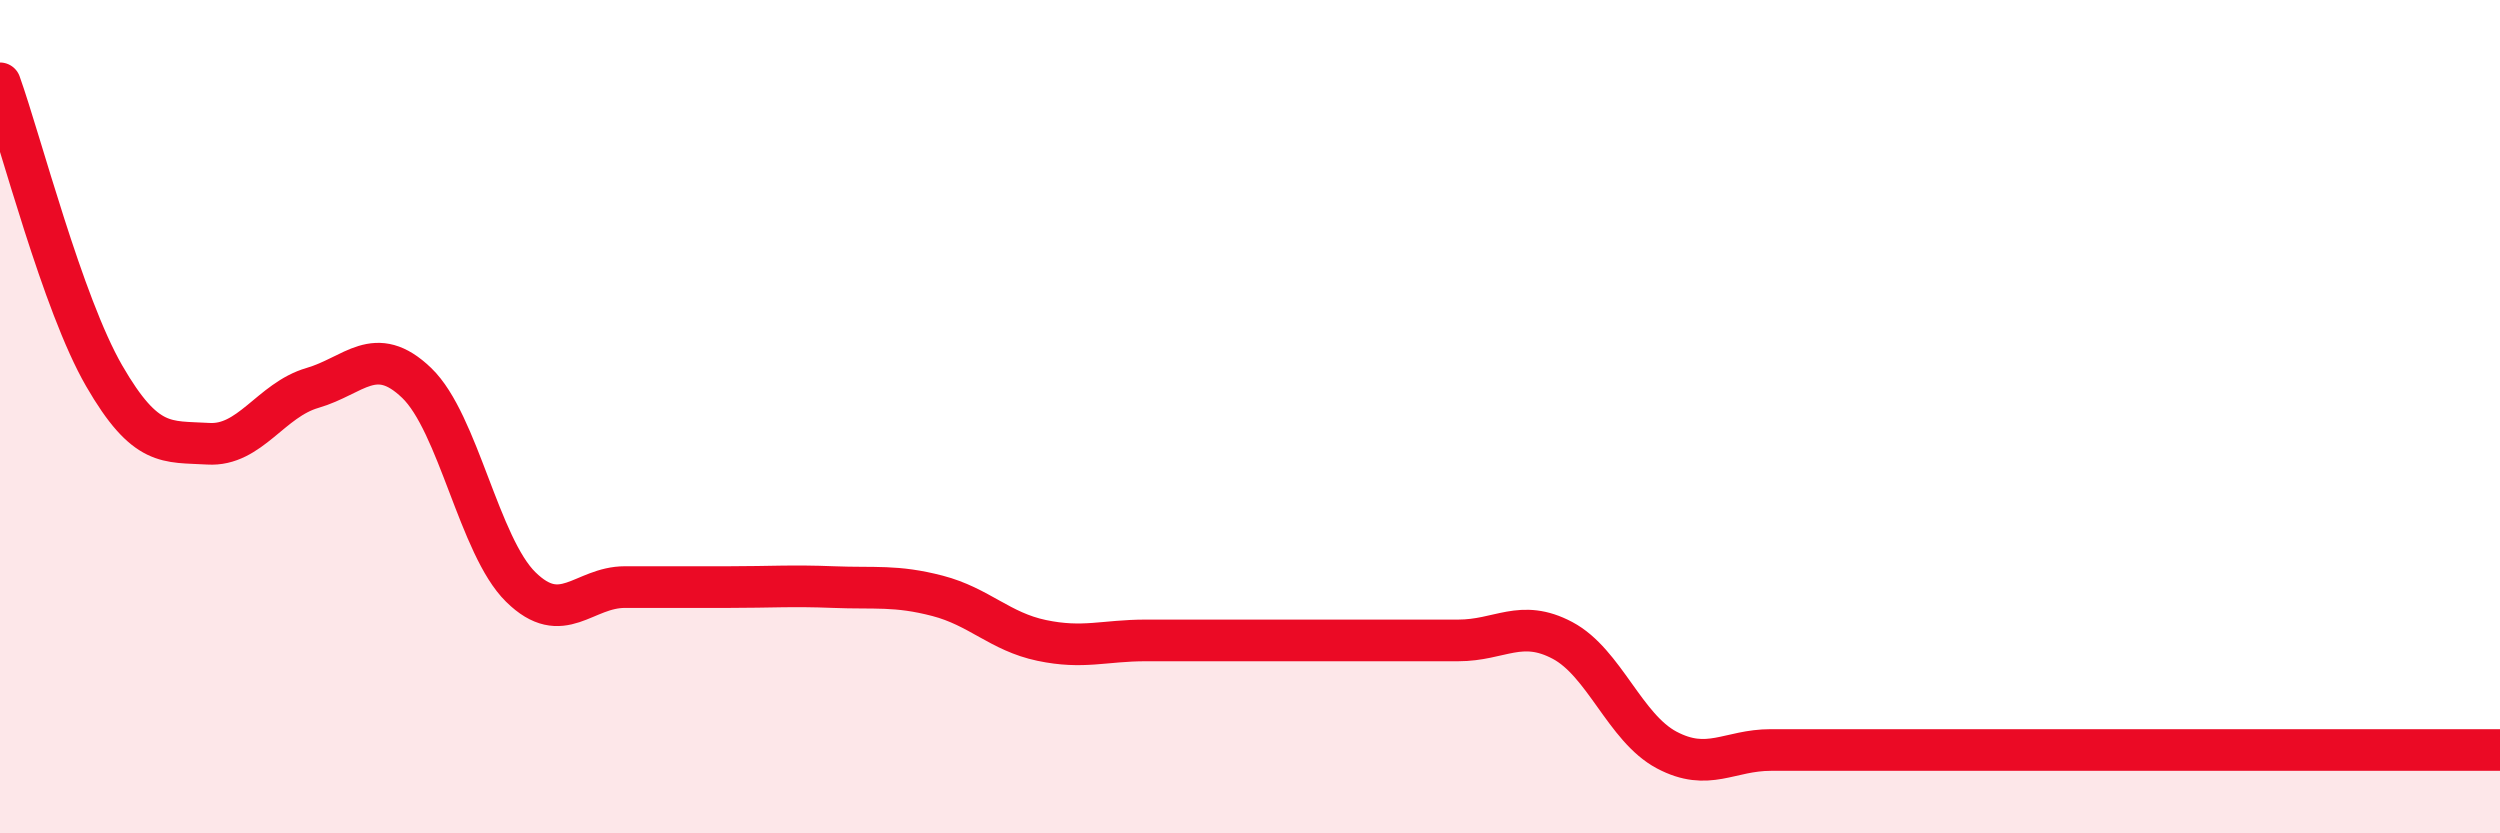
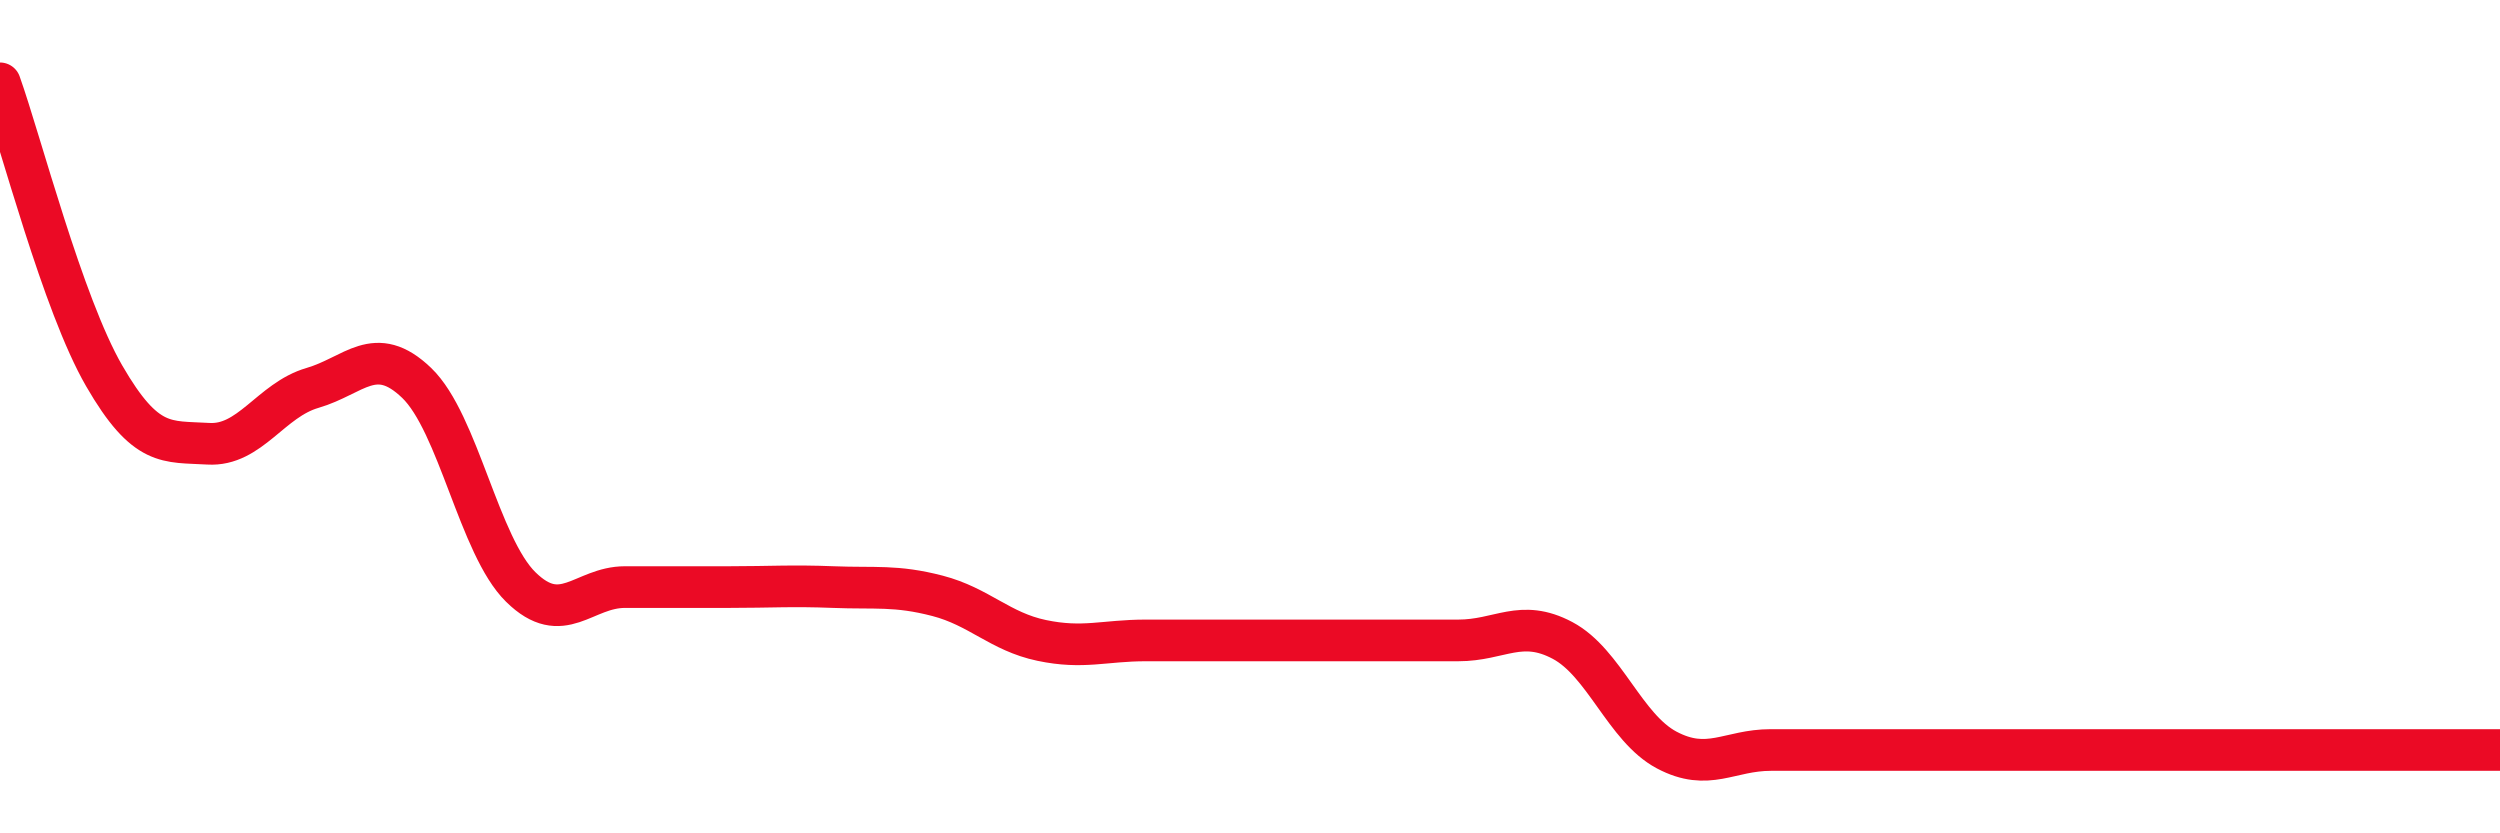
<svg xmlns="http://www.w3.org/2000/svg" width="60" height="20" viewBox="0 0 60 20">
-   <path d="M 0,2 C 0.5,3.4 1.5,7.29 2.5,9.02 C 3.5,10.75 4,10.59 5,10.65 C 6,10.71 6.5,9.6 7.5,9.31 C 8.5,9.02 9,8.23 10,9.19 C 11,10.15 11.5,13.11 12.5,14.09 C 13.5,15.07 14,14.09 15,14.09 C 16,14.09 16.5,14.09 17.5,14.09 C 18.5,14.09 19,14.05 20,14.09 C 21,14.13 21.5,14.04 22.5,14.3 C 23.5,14.56 24,15.16 25,15.37 C 26,15.58 26.5,15.37 27.5,15.37 C 28.5,15.37 29,15.37 30,15.37 C 31,15.37 31.5,15.37 32.5,15.37 C 33.5,15.37 34,15.37 35,15.37 C 36,15.37 36.5,14.84 37.5,15.37 C 38.5,15.9 39,17.47 40,18 C 41,18.53 41.5,18 42.5,18 C 43.5,18 44,18 45,18 C 46,18 46.5,18 47.5,18 C 48.5,18 49,18 50,18 C 51,18 51.5,18 52.5,18 C 53.5,18 53.5,18 55,18 C 56.5,18 59,18 60,18L60 20L0 20Z" fill="#EB0A25" opacity="0.1" stroke-linecap="round" stroke-linejoin="round" />
  <path d="M 0,2 C 0.5,3.4 1.5,7.29 2.5,9.02 C 3.5,10.75 4,10.59 5,10.65 C 6,10.71 6.5,9.6 7.5,9.31 C 8.5,9.02 9,8.23 10,9.19 C 11,10.15 11.5,13.11 12.5,14.09 C 13.5,15.07 14,14.09 15,14.09 C 16,14.09 16.5,14.09 17.5,14.09 C 18.5,14.09 19,14.05 20,14.09 C 21,14.13 21.5,14.04 22.5,14.3 C 23.5,14.56 24,15.16 25,15.37 C 26,15.58 26.5,15.37 27.5,15.37 C 28.5,15.37 29,15.37 30,15.37 C 31,15.37 31.5,15.37 32.5,15.37 C 33.5,15.37 34,15.37 35,15.37 C 36,15.37 36.5,14.84 37.5,15.37 C 38.5,15.9 39,17.47 40,18 C 41,18.53 41.5,18 42.5,18 C 43.5,18 44,18 45,18 C 46,18 46.5,18 47.5,18 C 48.5,18 49,18 50,18 C 51,18 51.5,18 52.5,18 C 53.5,18 53.5,18 55,18 C 56.5,18 59,18 60,18" stroke="#EB0A25" stroke-width="1" fill="none" stroke-linecap="round" stroke-linejoin="round" />
</svg>